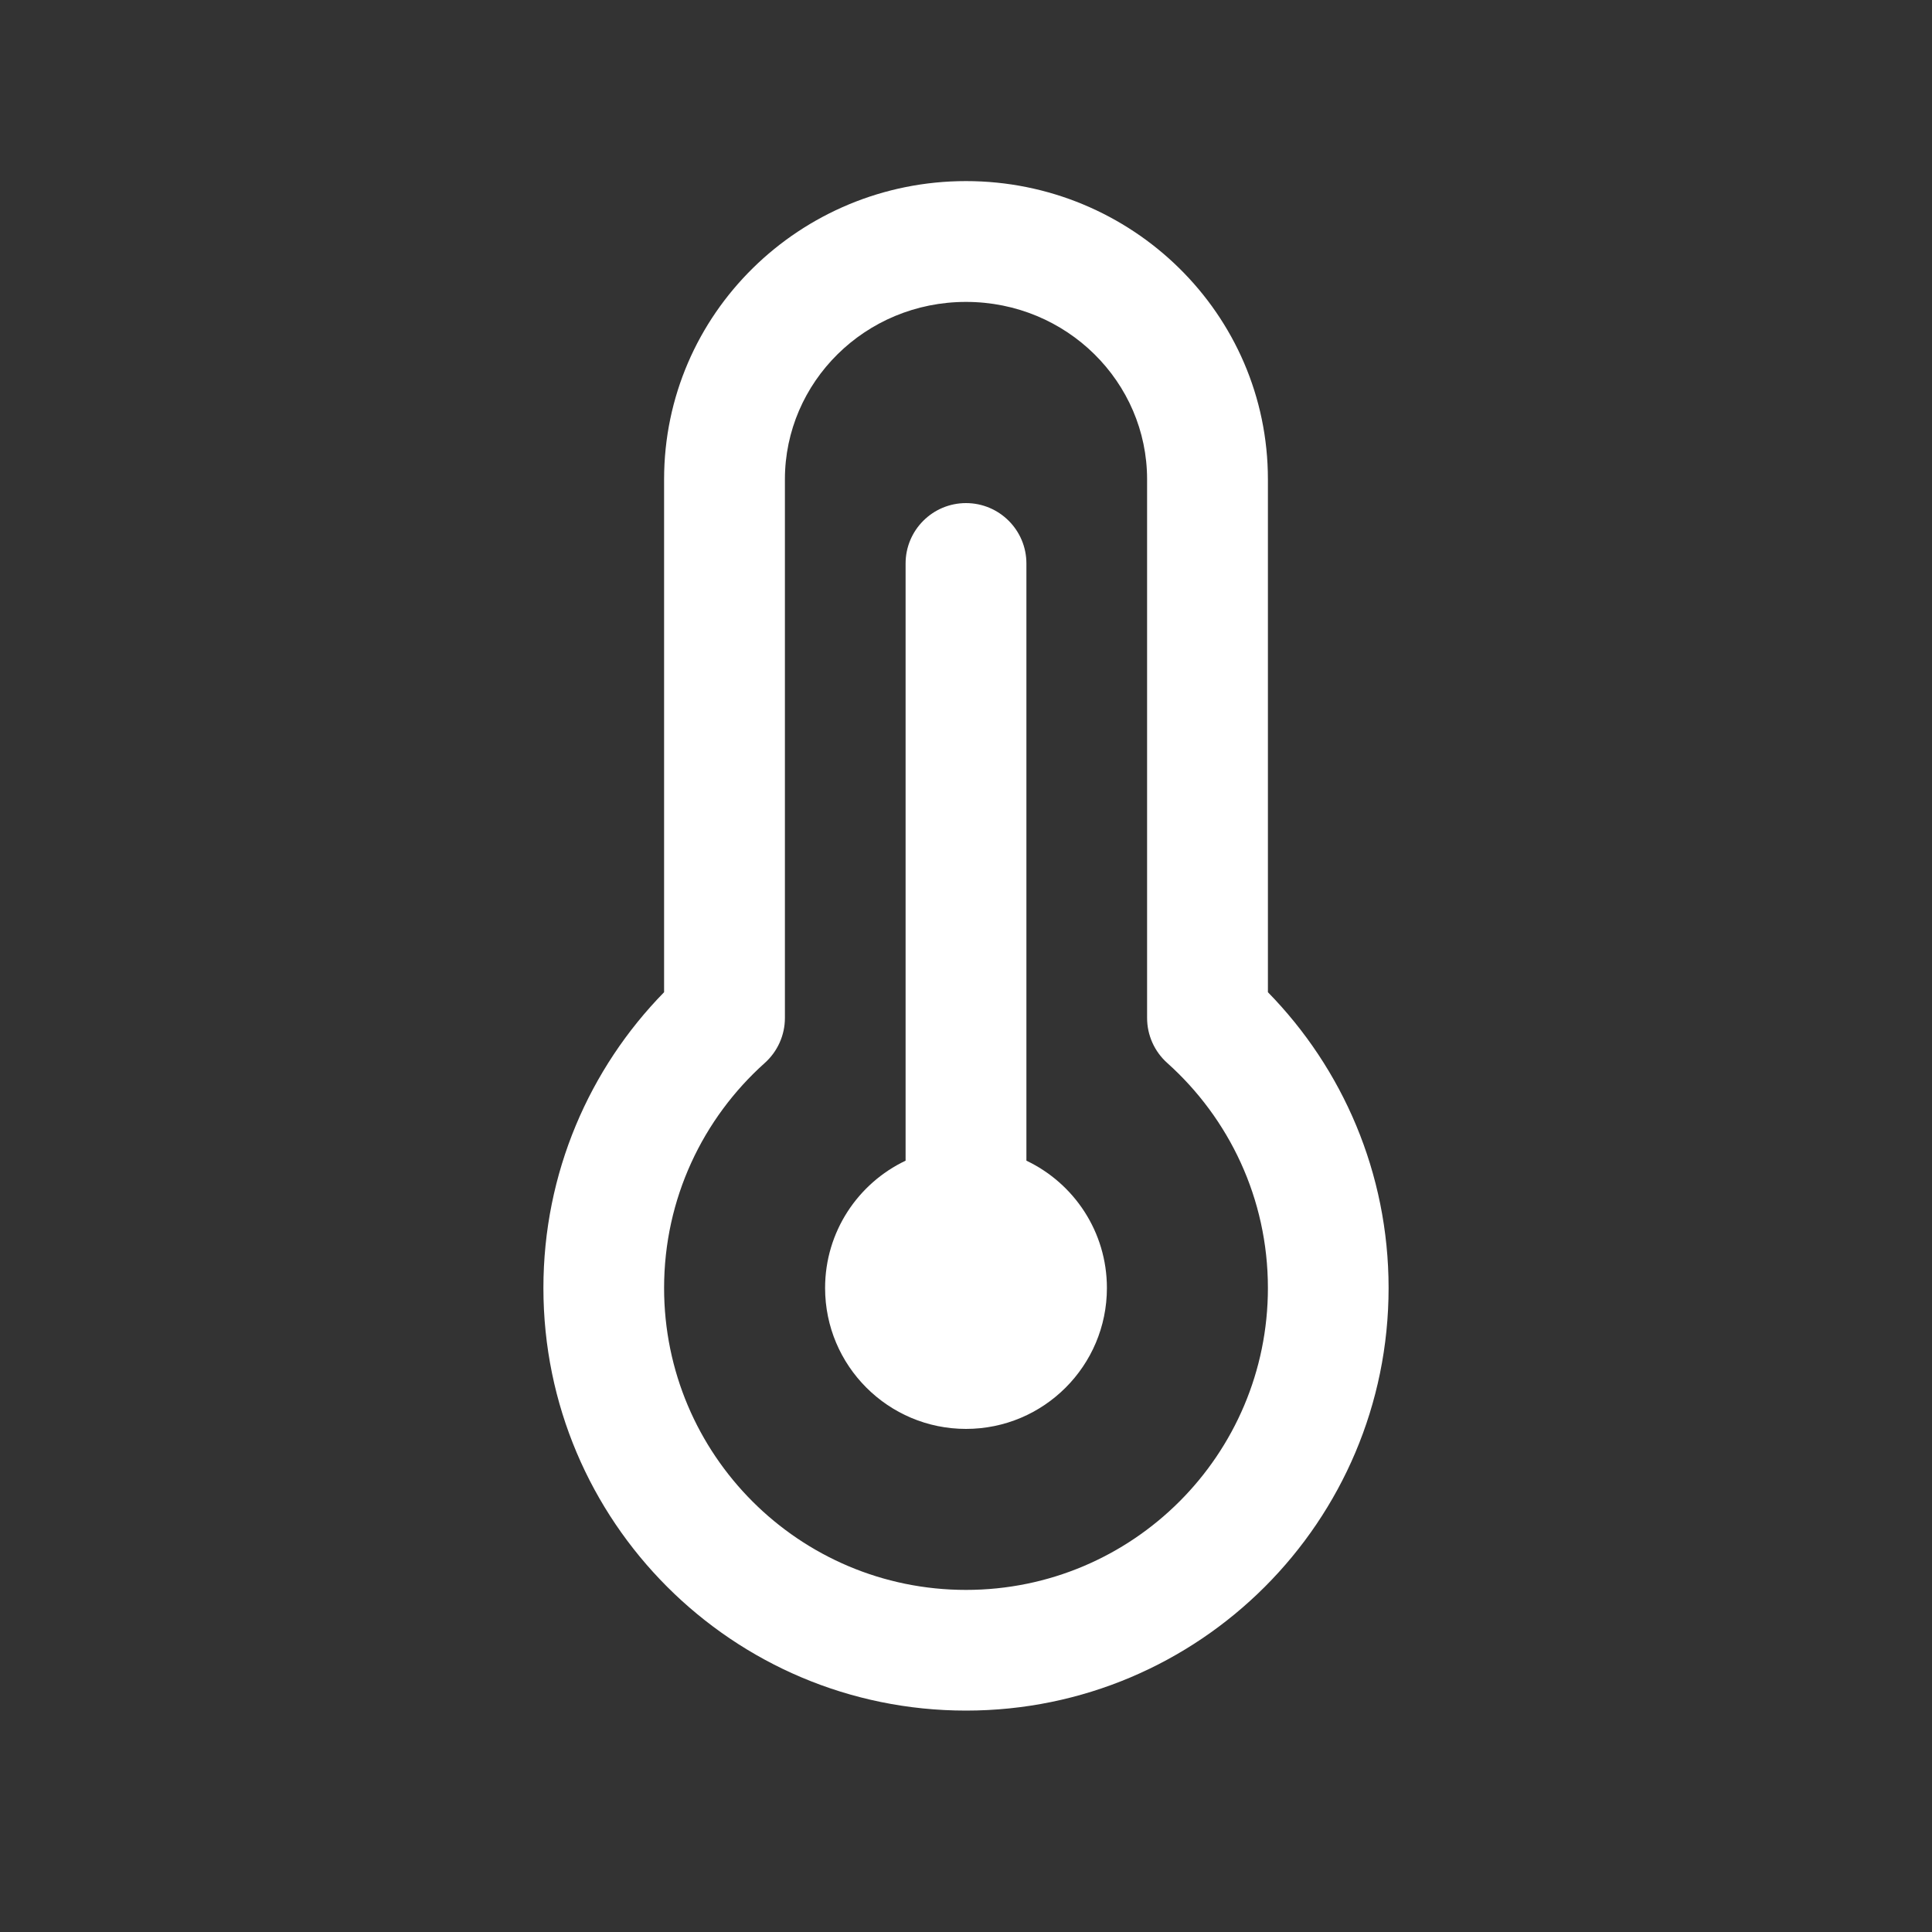
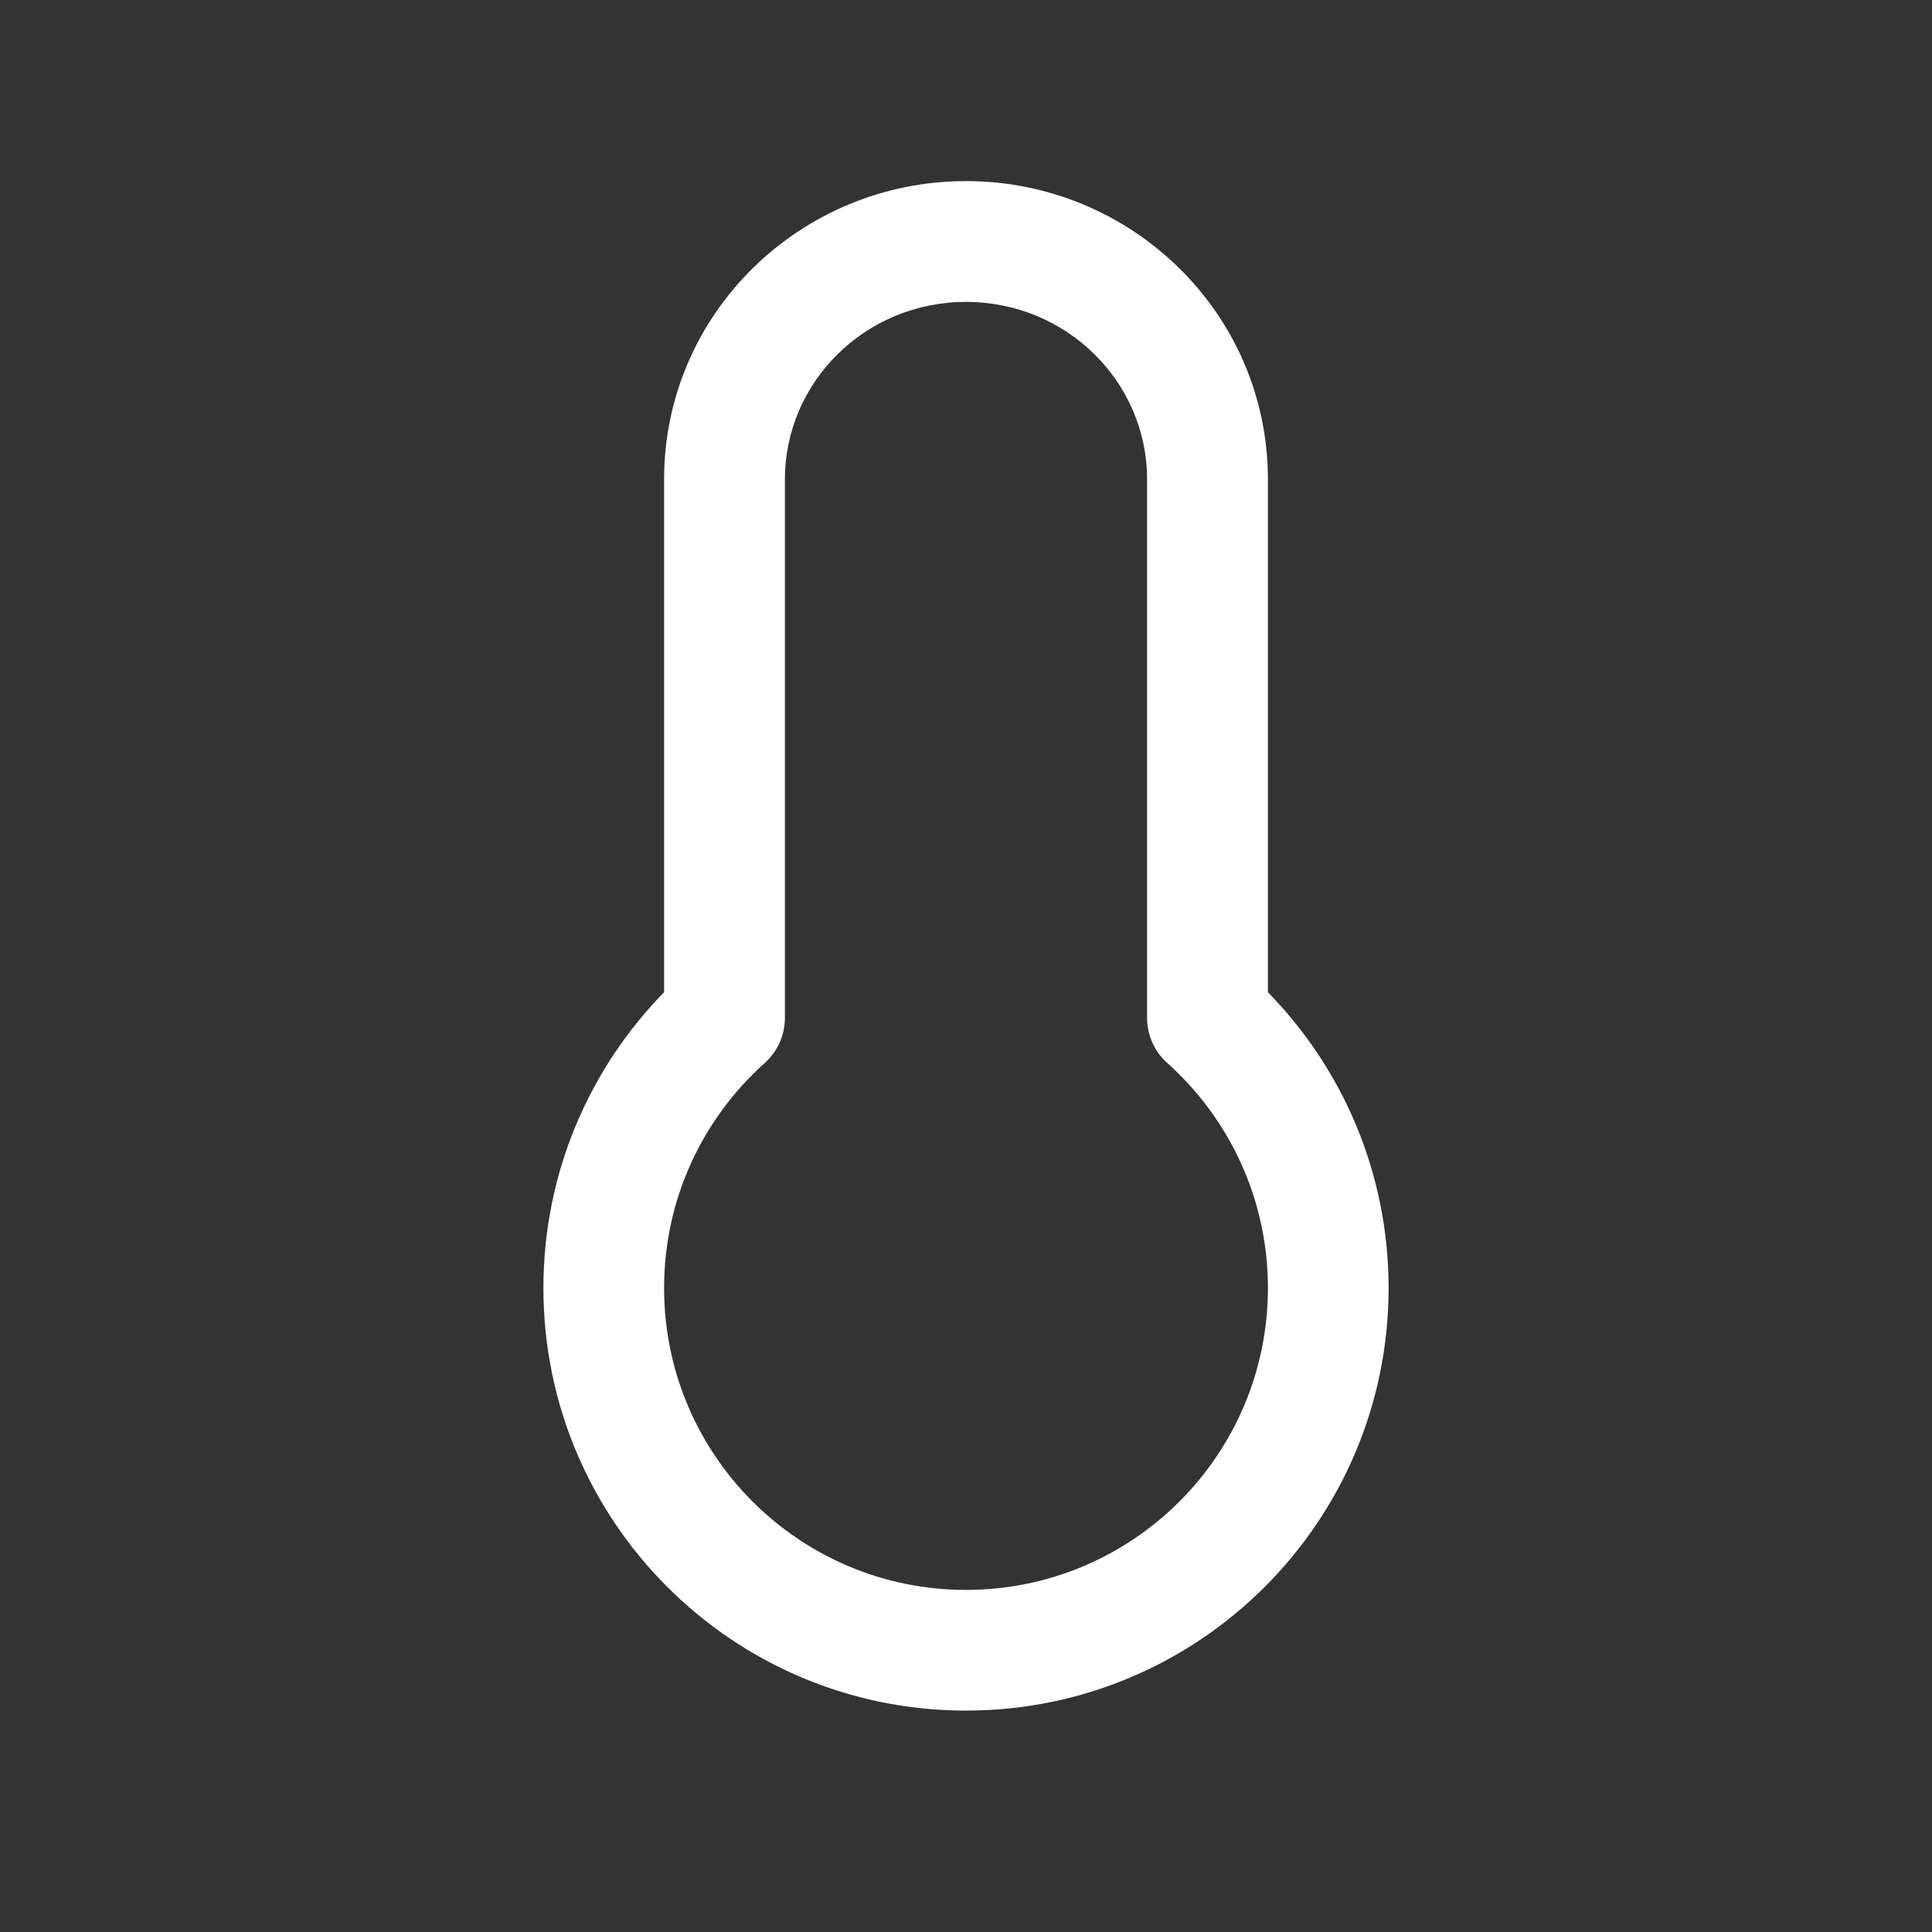
<svg xmlns="http://www.w3.org/2000/svg" width="30" height="30" viewBox="0 0 30 30" fill="none">
  <rect x="0" y="0" width="30" height="30" fill="#333333" stroke="none" />
-   <path d="M15.938 8.75C15.938 8.232 15.518 7.812 15 7.812C14.482 7.812 14.062 8.232 14.062 8.75V18.023C13.323 18.374 12.812 19.127 12.812 20C12.812 21.208 13.792 22.188 15 22.188C16.208 22.188 17.188 21.208 17.188 20C17.188 19.127 16.677 18.374 15.938 18.023V8.75Z" fill="white" />
  <path fill-rule="evenodd" clip-rule="evenodd" d="M15 2.812C12.425 2.812 10.312 4.872 10.312 7.443V15.407C9.154 16.59 8.438 18.212 8.438 20C8.438 23.624 11.376 26.562 15 26.562C18.624 26.562 21.562 23.624 21.562 20C21.562 18.212 20.846 16.59 19.688 15.407V7.443C19.688 4.872 17.575 2.812 15 2.812ZM12.188 7.443C12.188 5.935 13.433 4.688 15 4.688C16.567 4.688 17.812 5.935 17.812 7.443V15.807C17.812 16.074 17.926 16.328 18.125 16.506C19.085 17.366 19.688 18.612 19.688 20C19.688 22.589 17.589 24.688 15 24.688C12.411 24.688 10.312 22.589 10.312 20C10.312 18.612 10.915 17.366 11.875 16.506C12.074 16.328 12.188 16.074 12.188 15.807V7.443Z" fill="white" />
</svg>